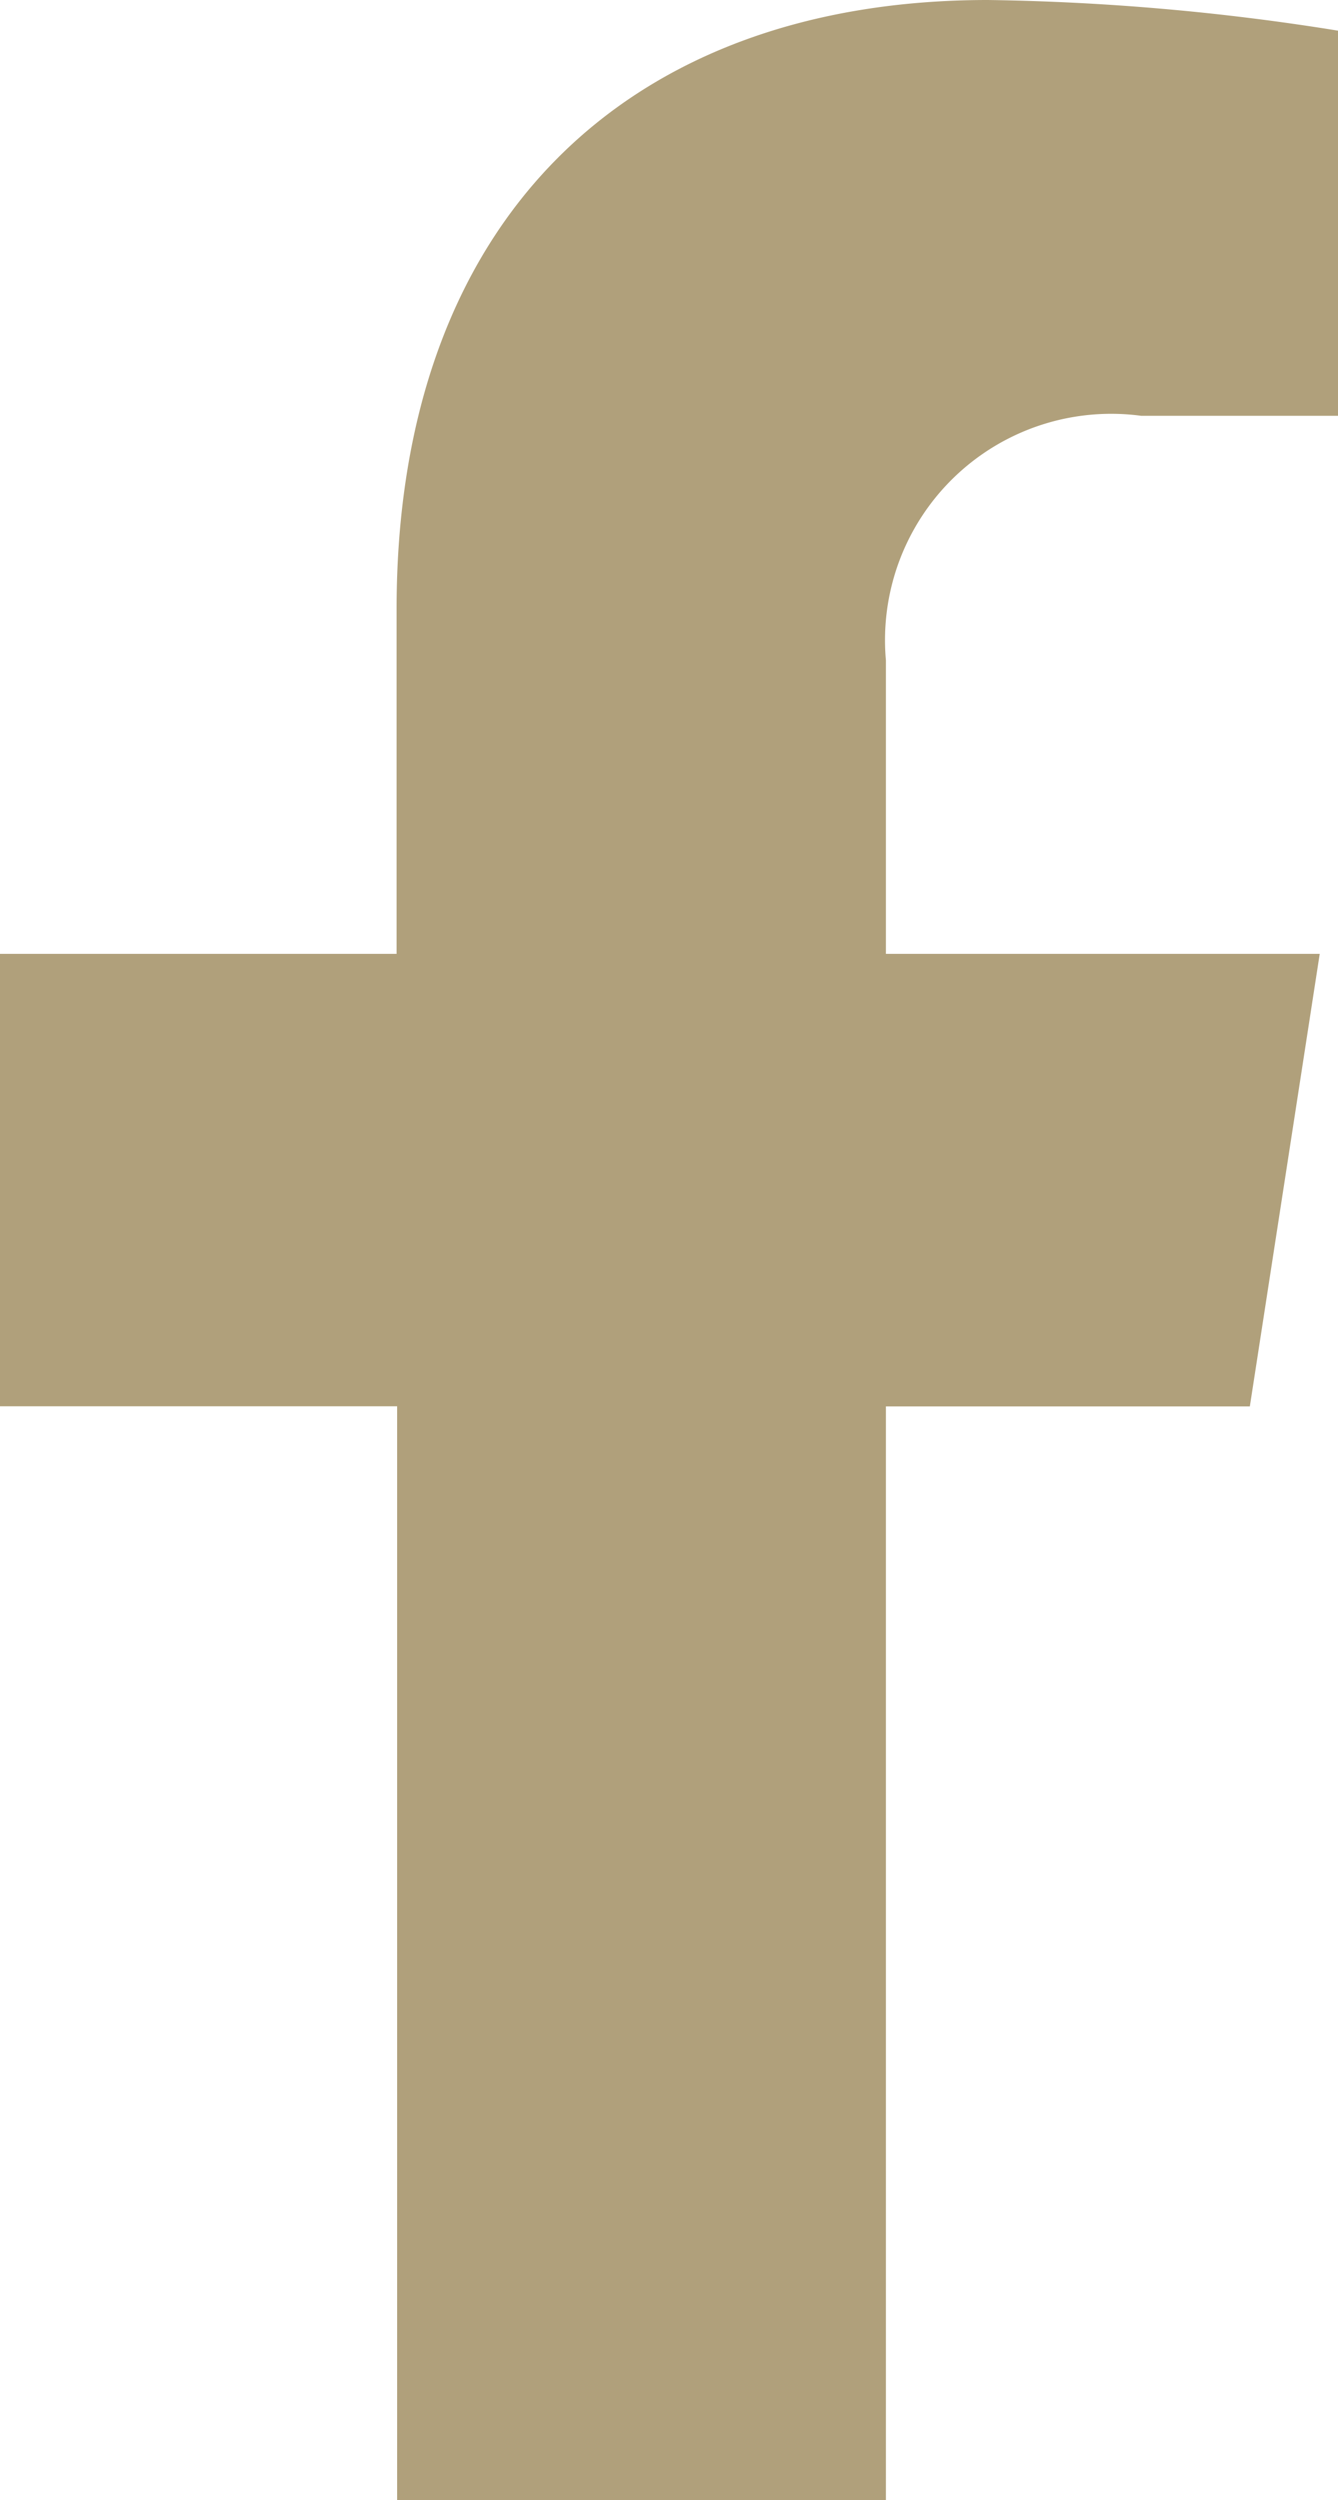
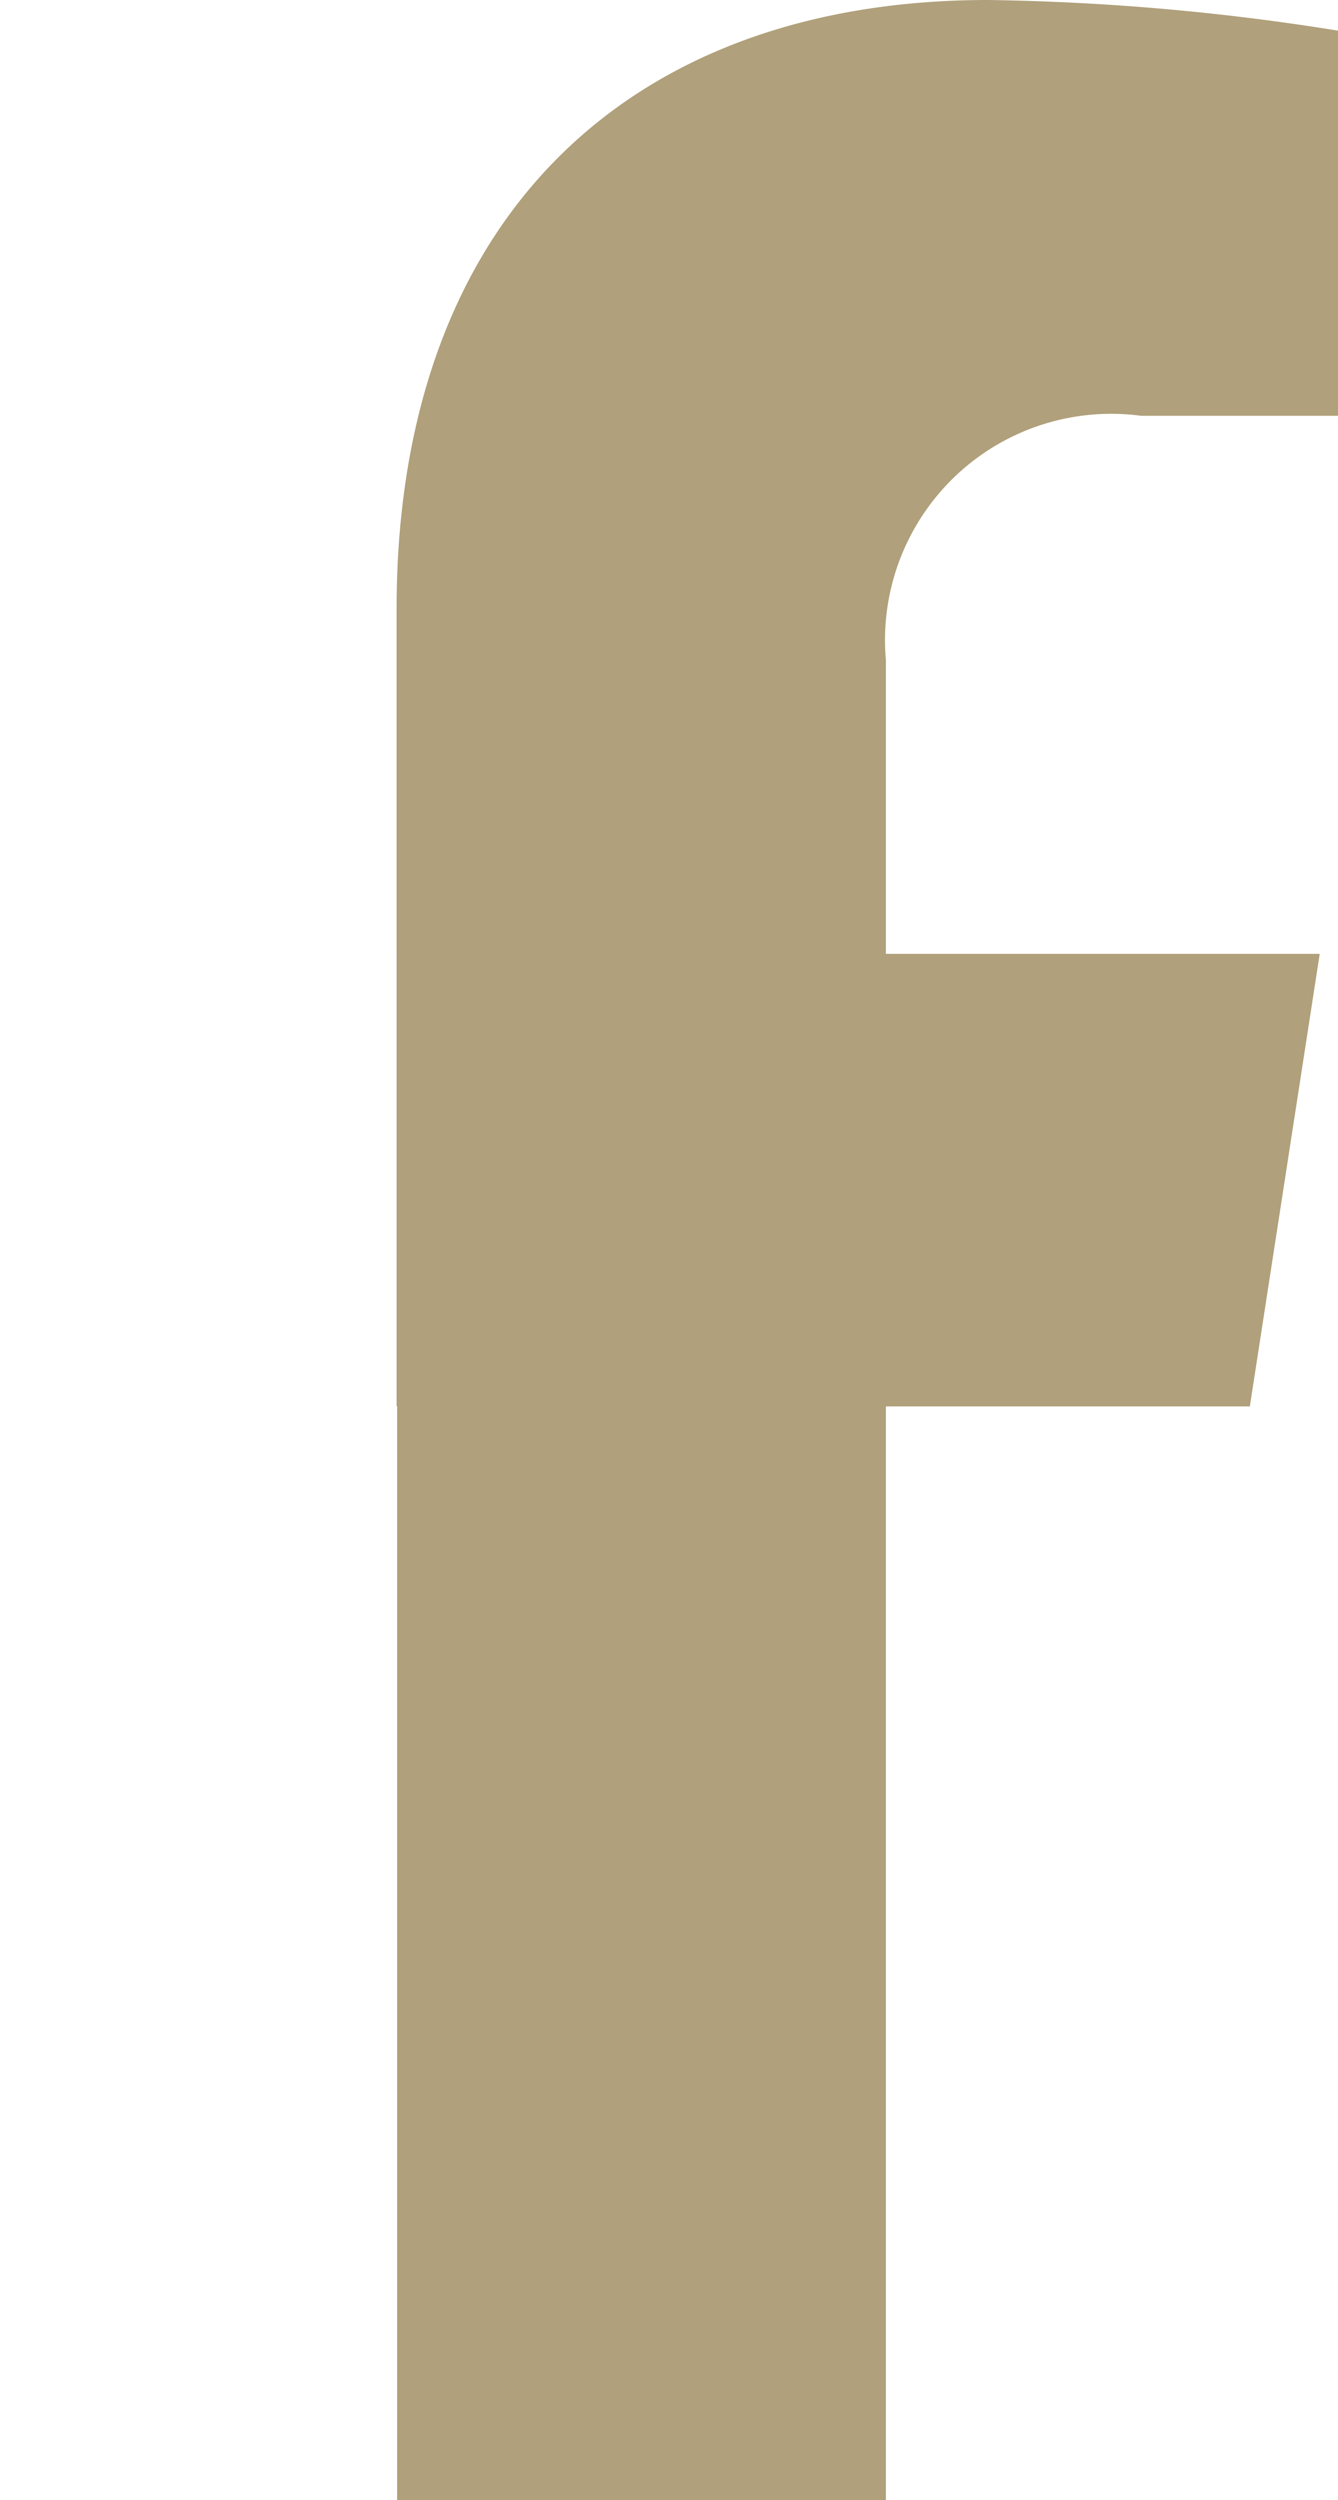
<svg xmlns="http://www.w3.org/2000/svg" id="Component_111_2" data-name="Component 111 – 2" width="9.956" height="18.591" viewBox="0 0 9.956 18.591">
-   <path id="Path_6" data-name="Path 6" d="M9.3,10.635,9.82,7.27H6.592V5.087a1.683,1.683,0,0,1,1.9-1.818H9.956V.405A17.845,17.845,0,0,0,7.351.177c-2.659,0-4.4,1.612-4.4,4.529V7.27H0v3.364H2.955v8.133H6.592V10.635Z" transform="translate(0 -0.177)" fill="#b0a07b" />
+   <path id="Path_6" data-name="Path 6" d="M9.3,10.635,9.82,7.27H6.592V5.087a1.683,1.683,0,0,1,1.9-1.818H9.956V.405A17.845,17.845,0,0,0,7.351.177c-2.659,0-4.4,1.612-4.4,4.529V7.27v3.364H2.955v8.133H6.592V10.635Z" transform="translate(0 -0.177)" fill="#b0a07b" />
</svg>